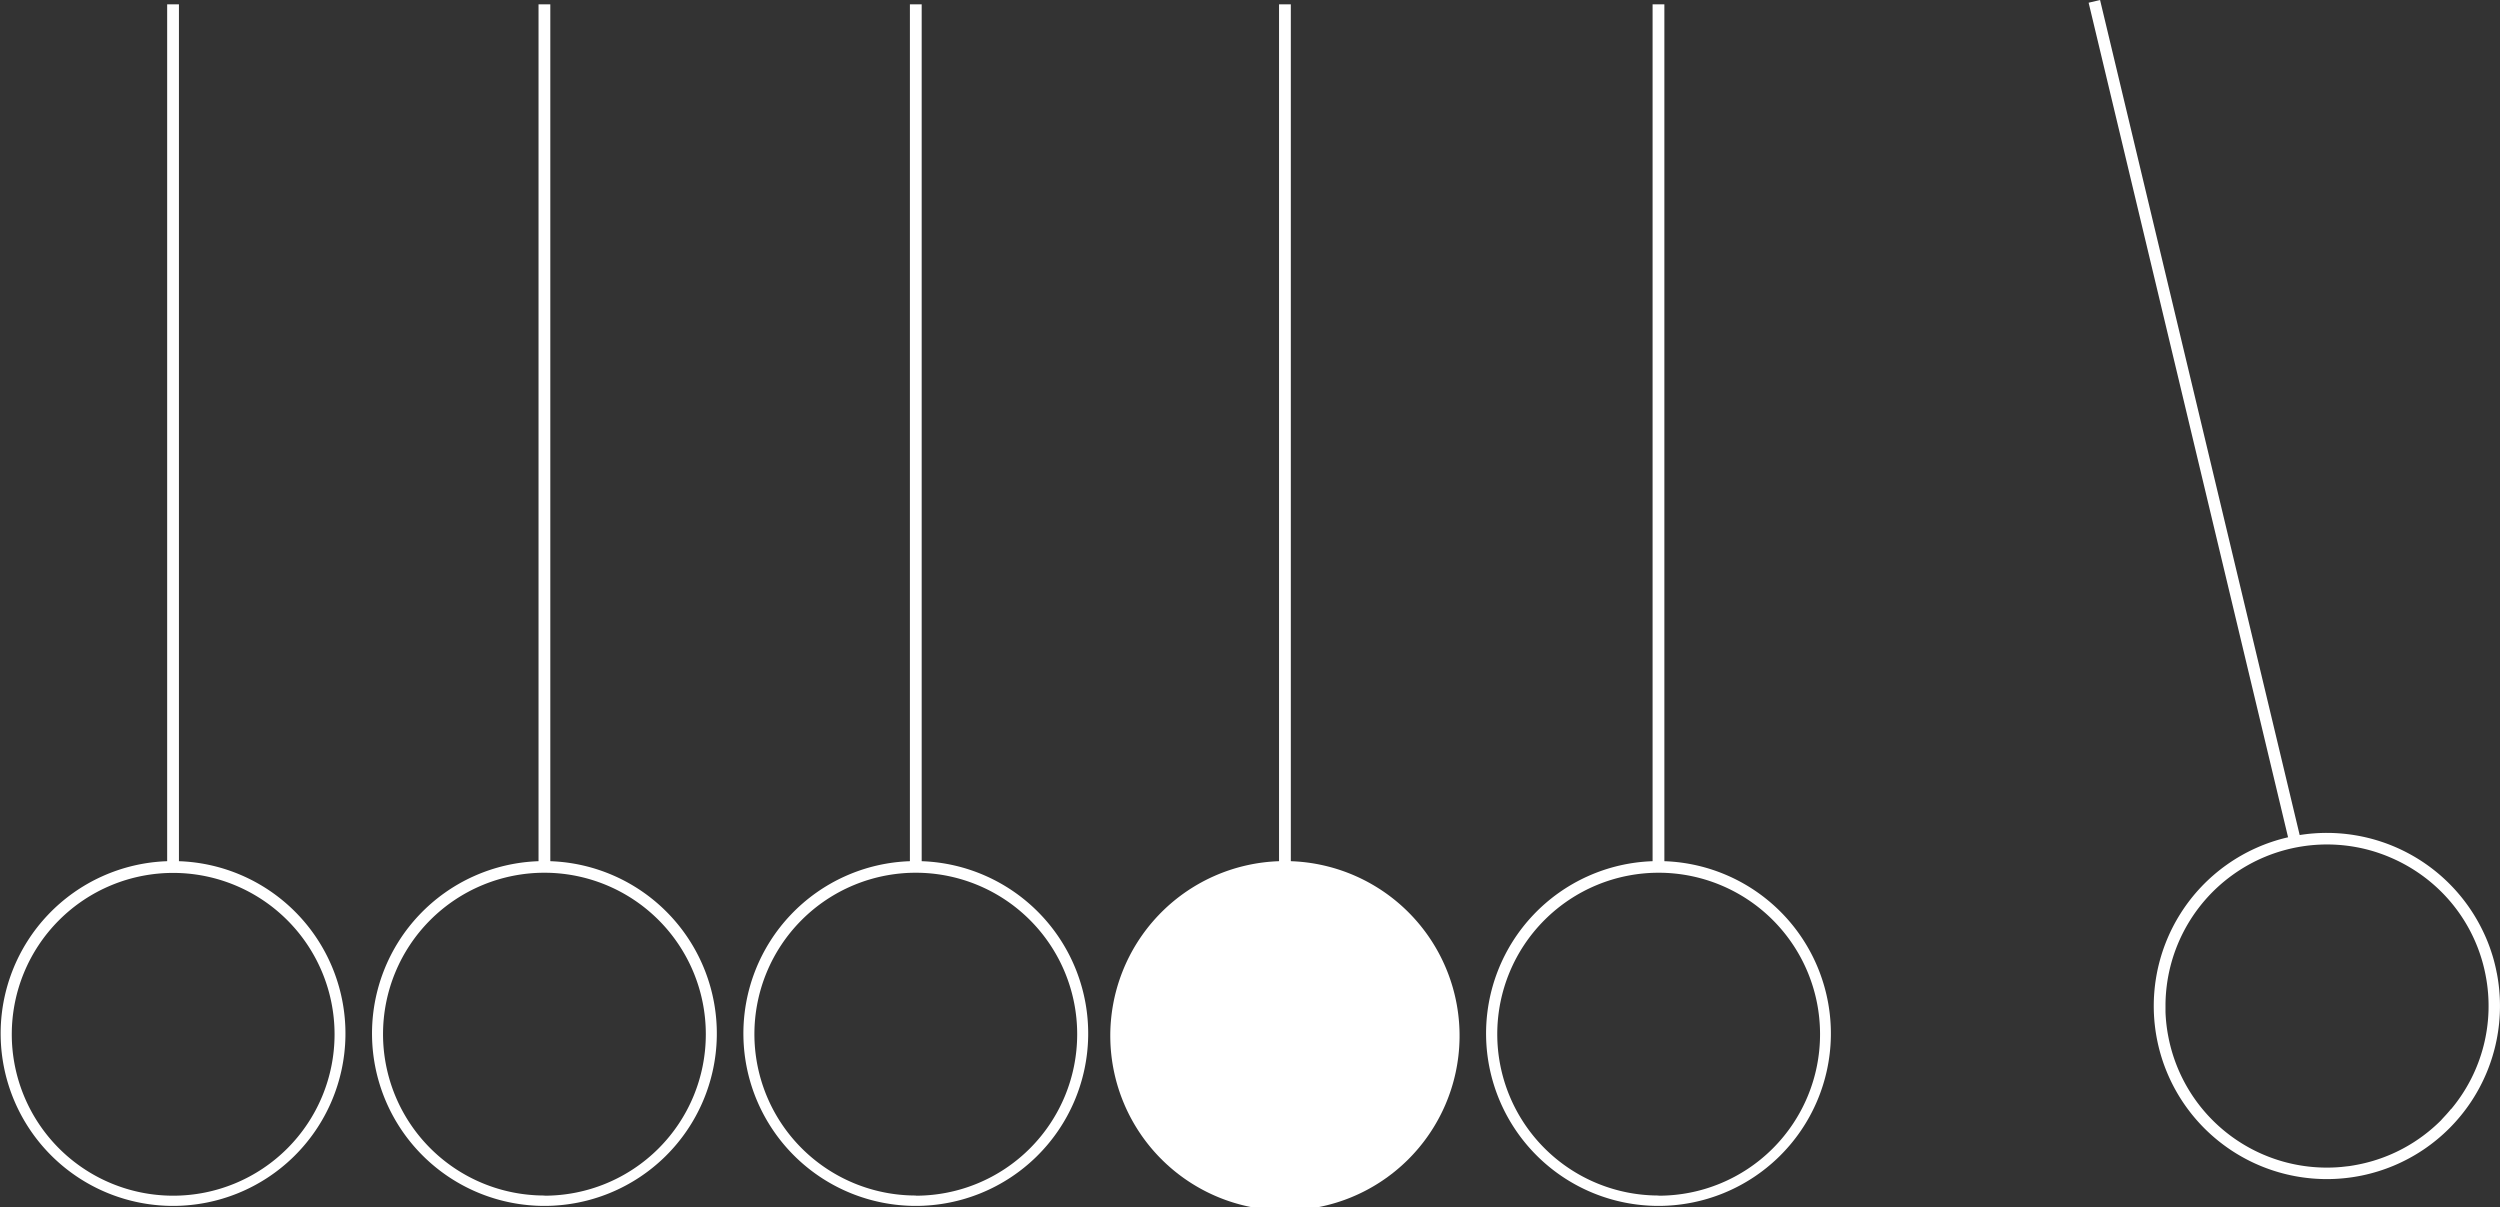
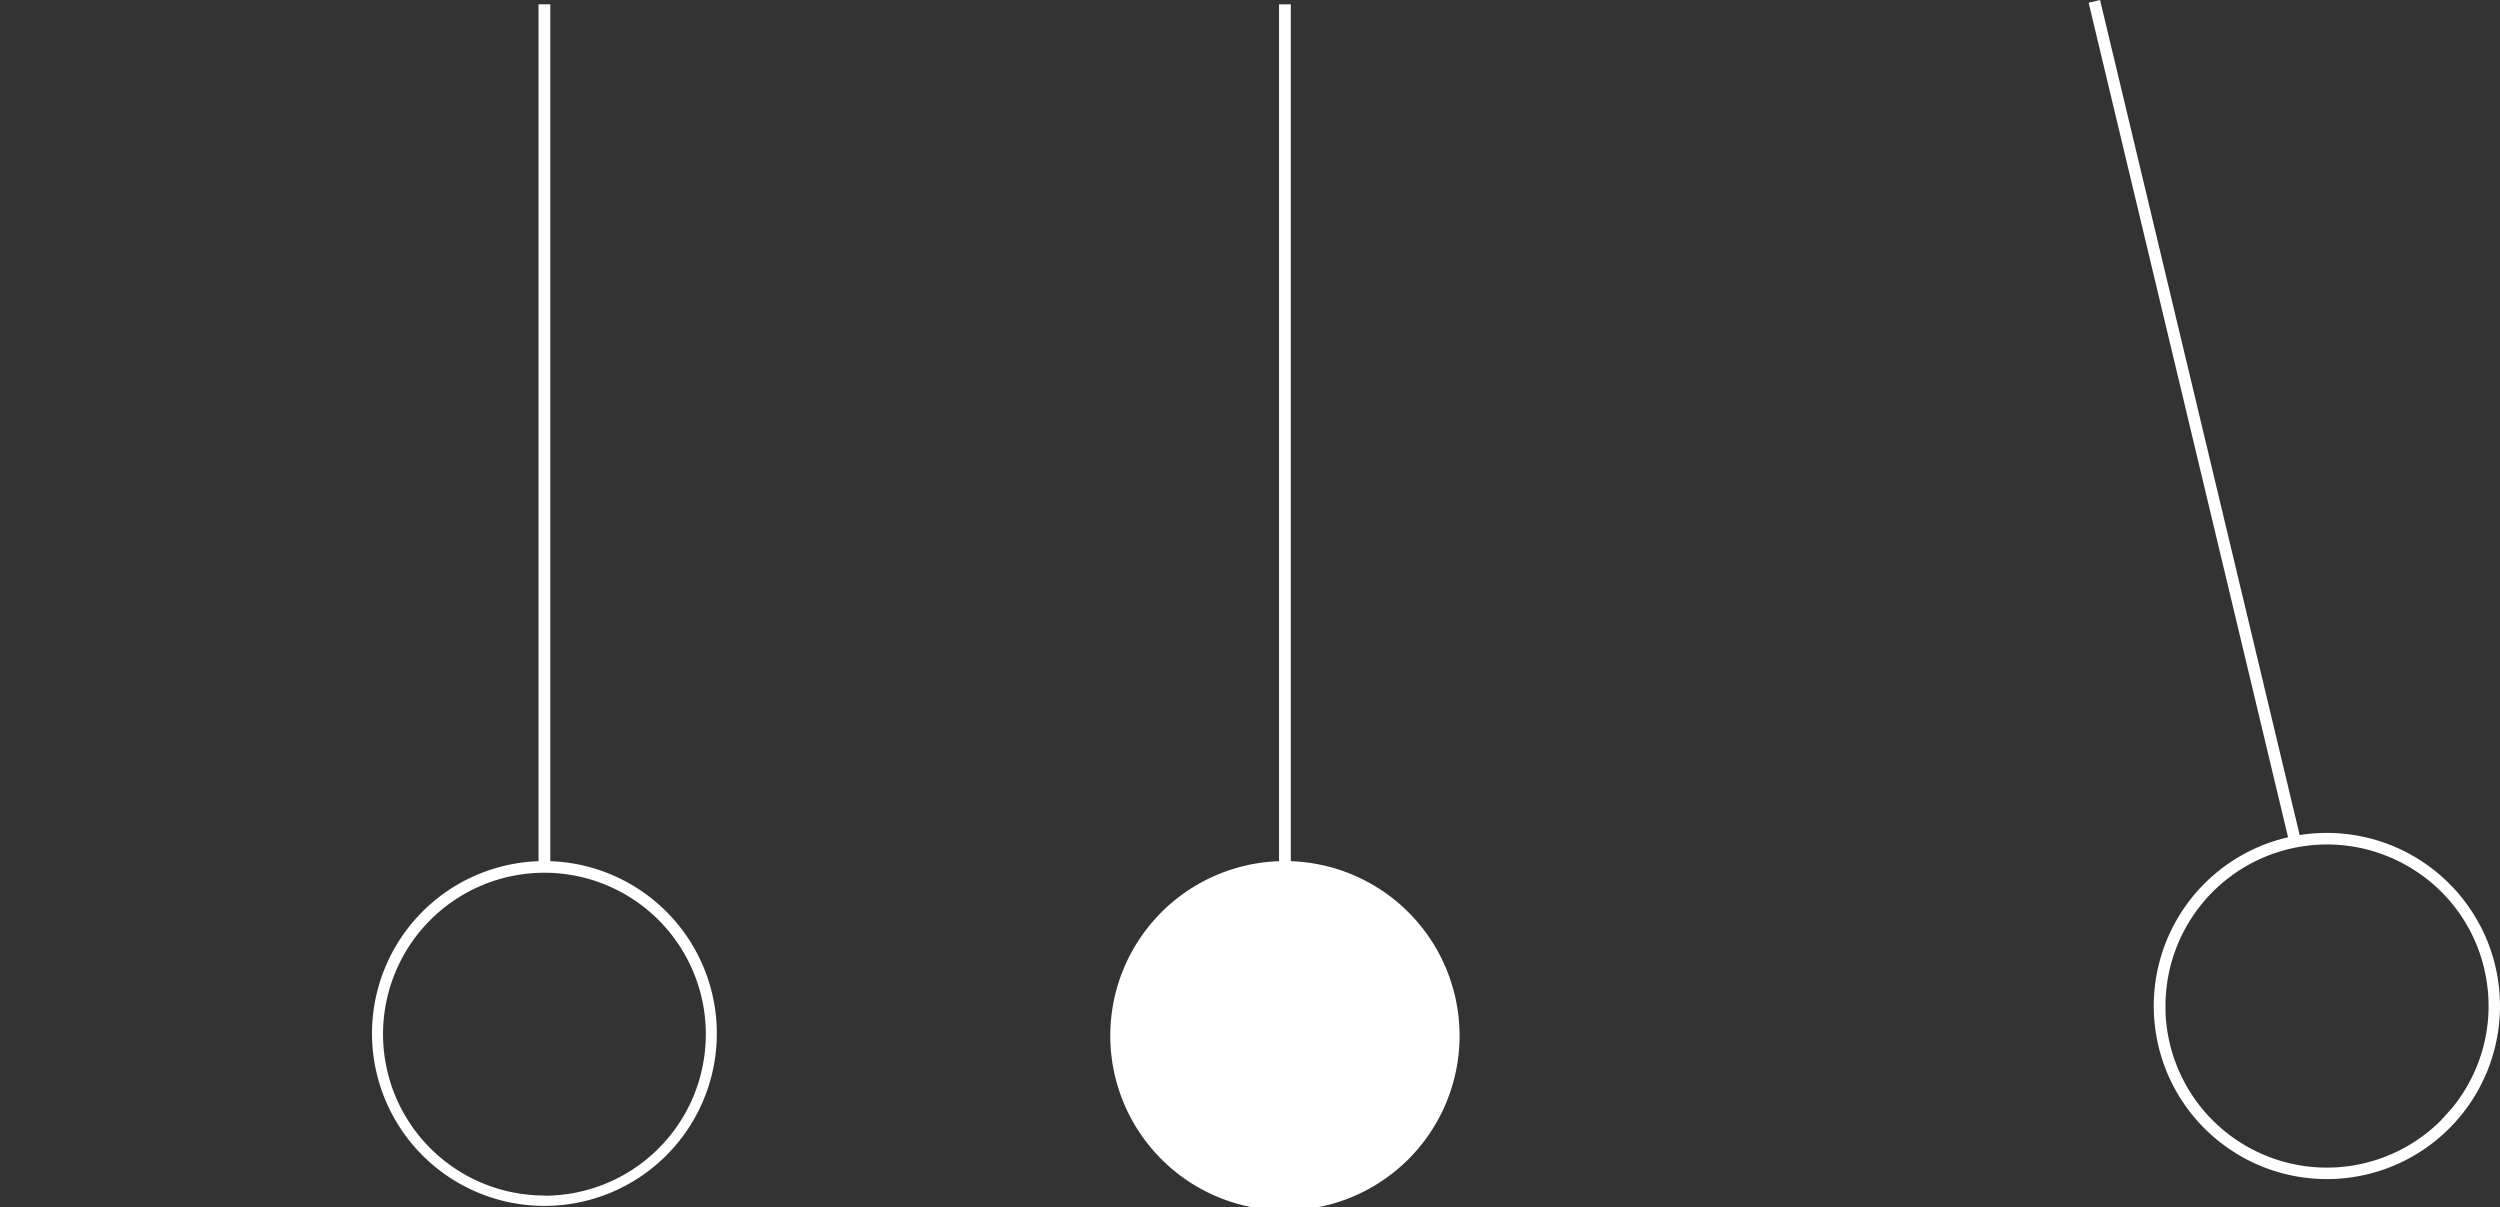
<svg xmlns="http://www.w3.org/2000/svg" id="Layer_1" data-name="Layer 1" viewBox="0 0 424.44 204.97">
  <rect x="0" y="0" width="424.44" height="204.97" fill="#333333" stroke="none" />
  <defs>
    <style>.cls-1{fill:#fff;}</style>
  </defs>
  <title>icon-hero</title>
  <path class="cls-1" d="M93.43,146.2V.73h-2V146.21a29.27,29.27,0,1,0,2,0Zm-1,56.77a27.4,27.4,0,1,1,27.4-27.39A27.39,27.39,0,0,1,92.45,203Z" />
  <path class="cls-1" d="M219.15,146.2V.73h-2V146.21a29.65,29.65,0,1,0,2,0Z" />
  <path class="cls-1" d="M423.89,165.19c-.09-.5-.2-1-.32-1.48-.24-1-.53-1.92-.86-2.85a26.91,26.91,0,0,0-1.13-2.7,29.41,29.41,0,0,0-31.15-16.39L356.54,0,354.6.46l33.86,141.69a29.39,29.39,0,1,0,35.43,23Zm-7.77,23.1c-.26.32-.53.63-.8.93s-.6.64-.91,1a27.6,27.6,0,0,1-4.09,3.36,27.24,27.24,0,0,1-10.06,4.15c-.46.09-.93.17-1.39.24l-1.34.15A27.41,27.41,0,0,1,368.13,176a27.07,27.07,0,0,1-.48-4.16c0-.46,0-.91,0-1.37a27.42,27.42,0,0,1,35.63-25.84c.84.27,1.67.57,2.48.92a27.52,27.52,0,0,1,9,6.14,27.22,27.22,0,0,1,7.23,13.85,27.28,27.28,0,0,1-5.81,22.72Z" />
-   <path class="cls-1" d="M156.48,146.2V.73h-2V146.21a29.27,29.27,0,1,0,2,0Zm-1,56.77a27.4,27.4,0,1,1,27.4-27.39A27.4,27.4,0,0,1,155.5,203Z" />
-   <path class="cls-1" d="M30.38,146.2V.73h-2V146.21a29.27,29.27,0,1,0,2,0ZM29.4,203a27.4,27.4,0,1,1,27.4-27.39A27.39,27.39,0,0,1,29.4,203Z" />
-   <path class="cls-1" d="M282.57,146.2V.73h-2V146.21a29.27,29.27,0,1,0,2,0Zm-1,56.77A27.4,27.4,0,1,1,309,175.58,27.39,27.39,0,0,1,281.59,203Z" />
</svg>